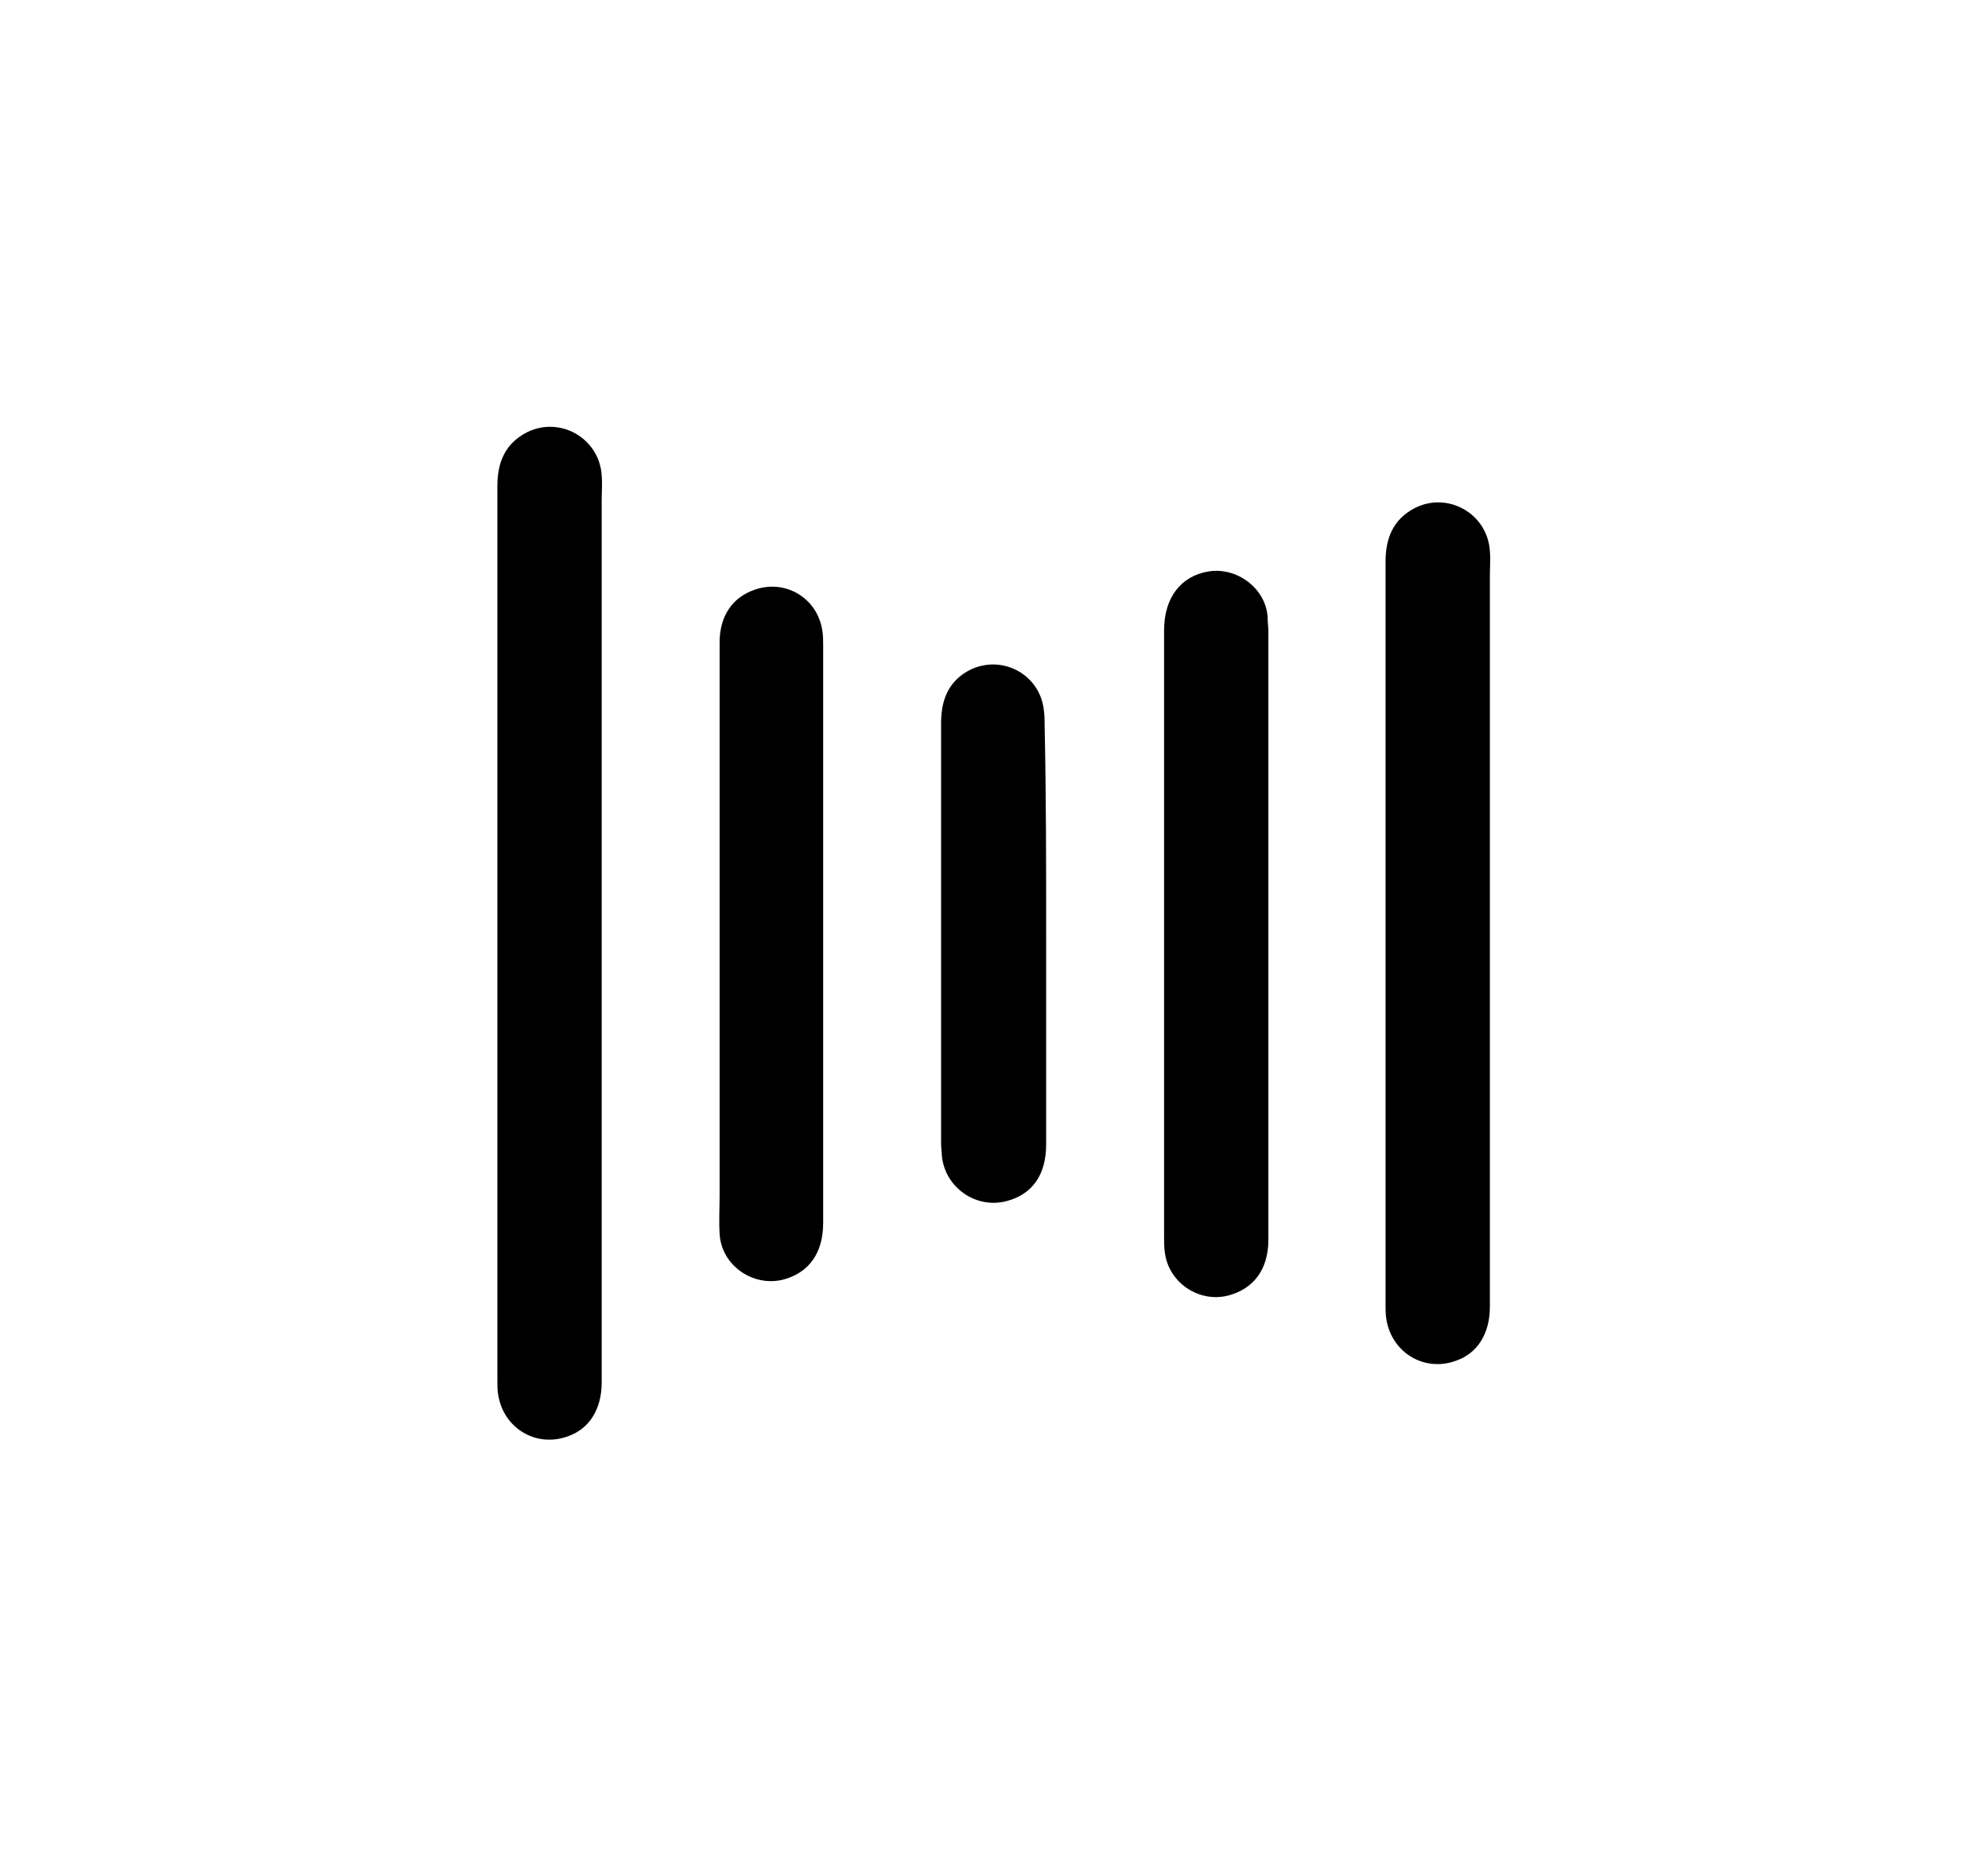
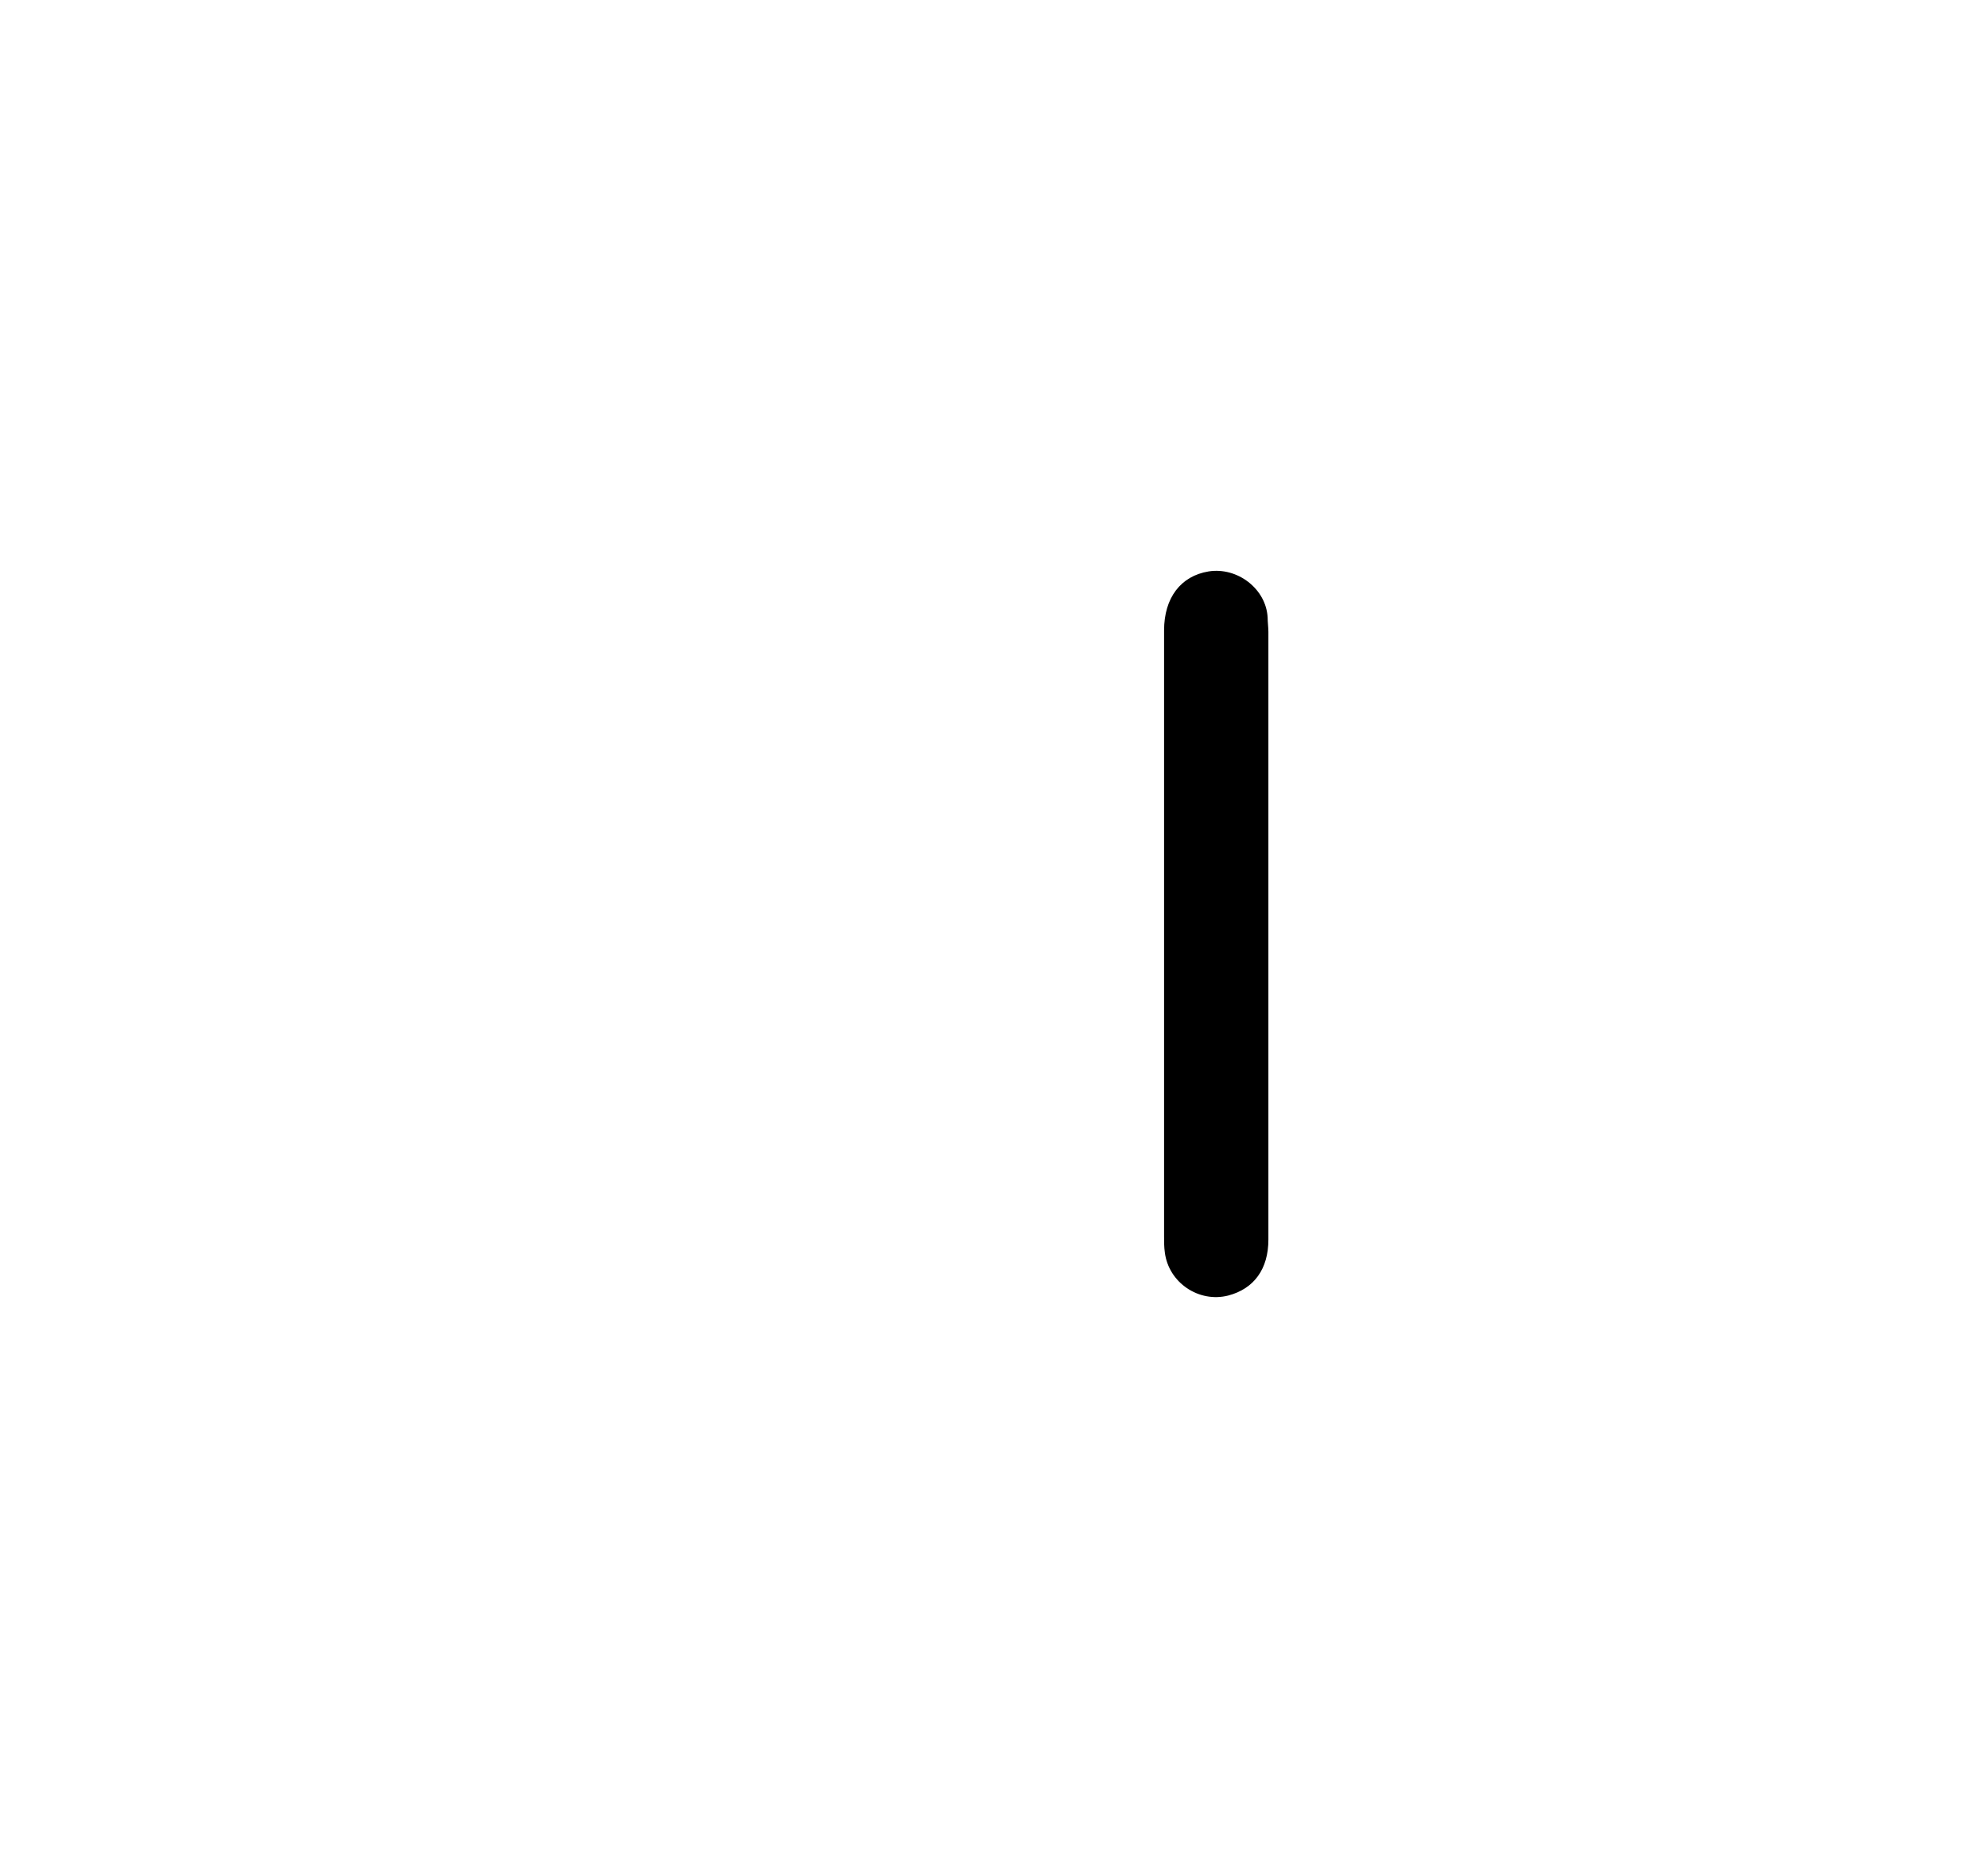
<svg xmlns="http://www.w3.org/2000/svg" id="Capa_1" x="0px" y="0px" viewBox="0 0 263 247" style="enable-background:new 0 0 263 247;" xml:space="preserve">
  <g>
-     <path d="M197.1,123.4c0,16.5,0,33,0,49.5c0,3.5-1.6,6.1-4.4,7.1c-4.2,1.6-8.6-1-9.3-5.5c-0.1-0.6-0.1-1.3-0.1-1.9   c0-32.8,0-65.5,0-98.3c0-3.1,1-5.6,3.9-7.1c4.4-2.2,9.6,0.8,9.9,5.7c0.1,1.1,0,2.2,0,3.3C197.1,91.9,197.1,107.7,197.1,123.4z" />
-     <path d="M79.6,133.4c0,16.5,0,33,0,49.5c0,3.5-1.6,6.1-4.4,7.1c-4.2,1.6-8.6-1-9.3-5.5c-0.1-0.6-0.1-1.3-0.1-1.9   c0-32.8,0-85.5,0-118.3c0-3.1,1-5.6,3.9-7.1c4.4-2.2,9.6,0.8,9.9,5.7c0.1,1.1,0,2.2,0,3.3C79.6,81.9,79.6,117.7,79.6,133.4z" />
    <path d="M167.8,123.5c0,13.5,0,27,0,40.5c0,3.9-1.9,6.5-5.3,7.4c-3.9,1-7.9-1.7-8.4-5.7c-0.1-0.7-0.1-1.4-0.1-2.1   c0-26.7,0-53.4,0-80.2c0-4.3,2.2-7.2,5.9-7.8c3.8-0.6,7.6,2.3,7.8,6.1c0,0.6,0.1,1.3,0.1,1.9C167.8,96.9,167.8,110.2,167.8,123.5z" />
-     <path d="M95.2,123.5c0-12.8,0-25.7,0-38.5c0-3.5,1.7-6,4.7-7c4.1-1.4,8.3,1.2,8.9,5.5c0.1,0.6,0.1,1.3,0.1,1.9   c0,25.5,0,50.9,0,76.4c0,4-1.9,6.6-5.3,7.5c-4,1-8.2-1.9-8.4-6.1c-0.1-1.7,0-3.4,0-5.1C95.2,146.6,95.2,135,95.2,123.5z" />
-     <path d="M138.4,123.5c0,9.3,0,18.6,0,27.9c0,4-1.8,6.6-5.2,7.5c-4.1,1.1-8.2-1.8-8.6-6c0-0.5-0.1-1-0.1-1.6c0-18.5,0-37.1,0-55.6   c0-3,0.9-5.4,3.5-6.9c4.3-2.4,9.6,0.3,10.1,5.2c0.1,0.7,0.1,1.4,0.1,2.1C138.4,105.2,138.4,114.4,138.4,123.5z" />
  </g>
</svg>